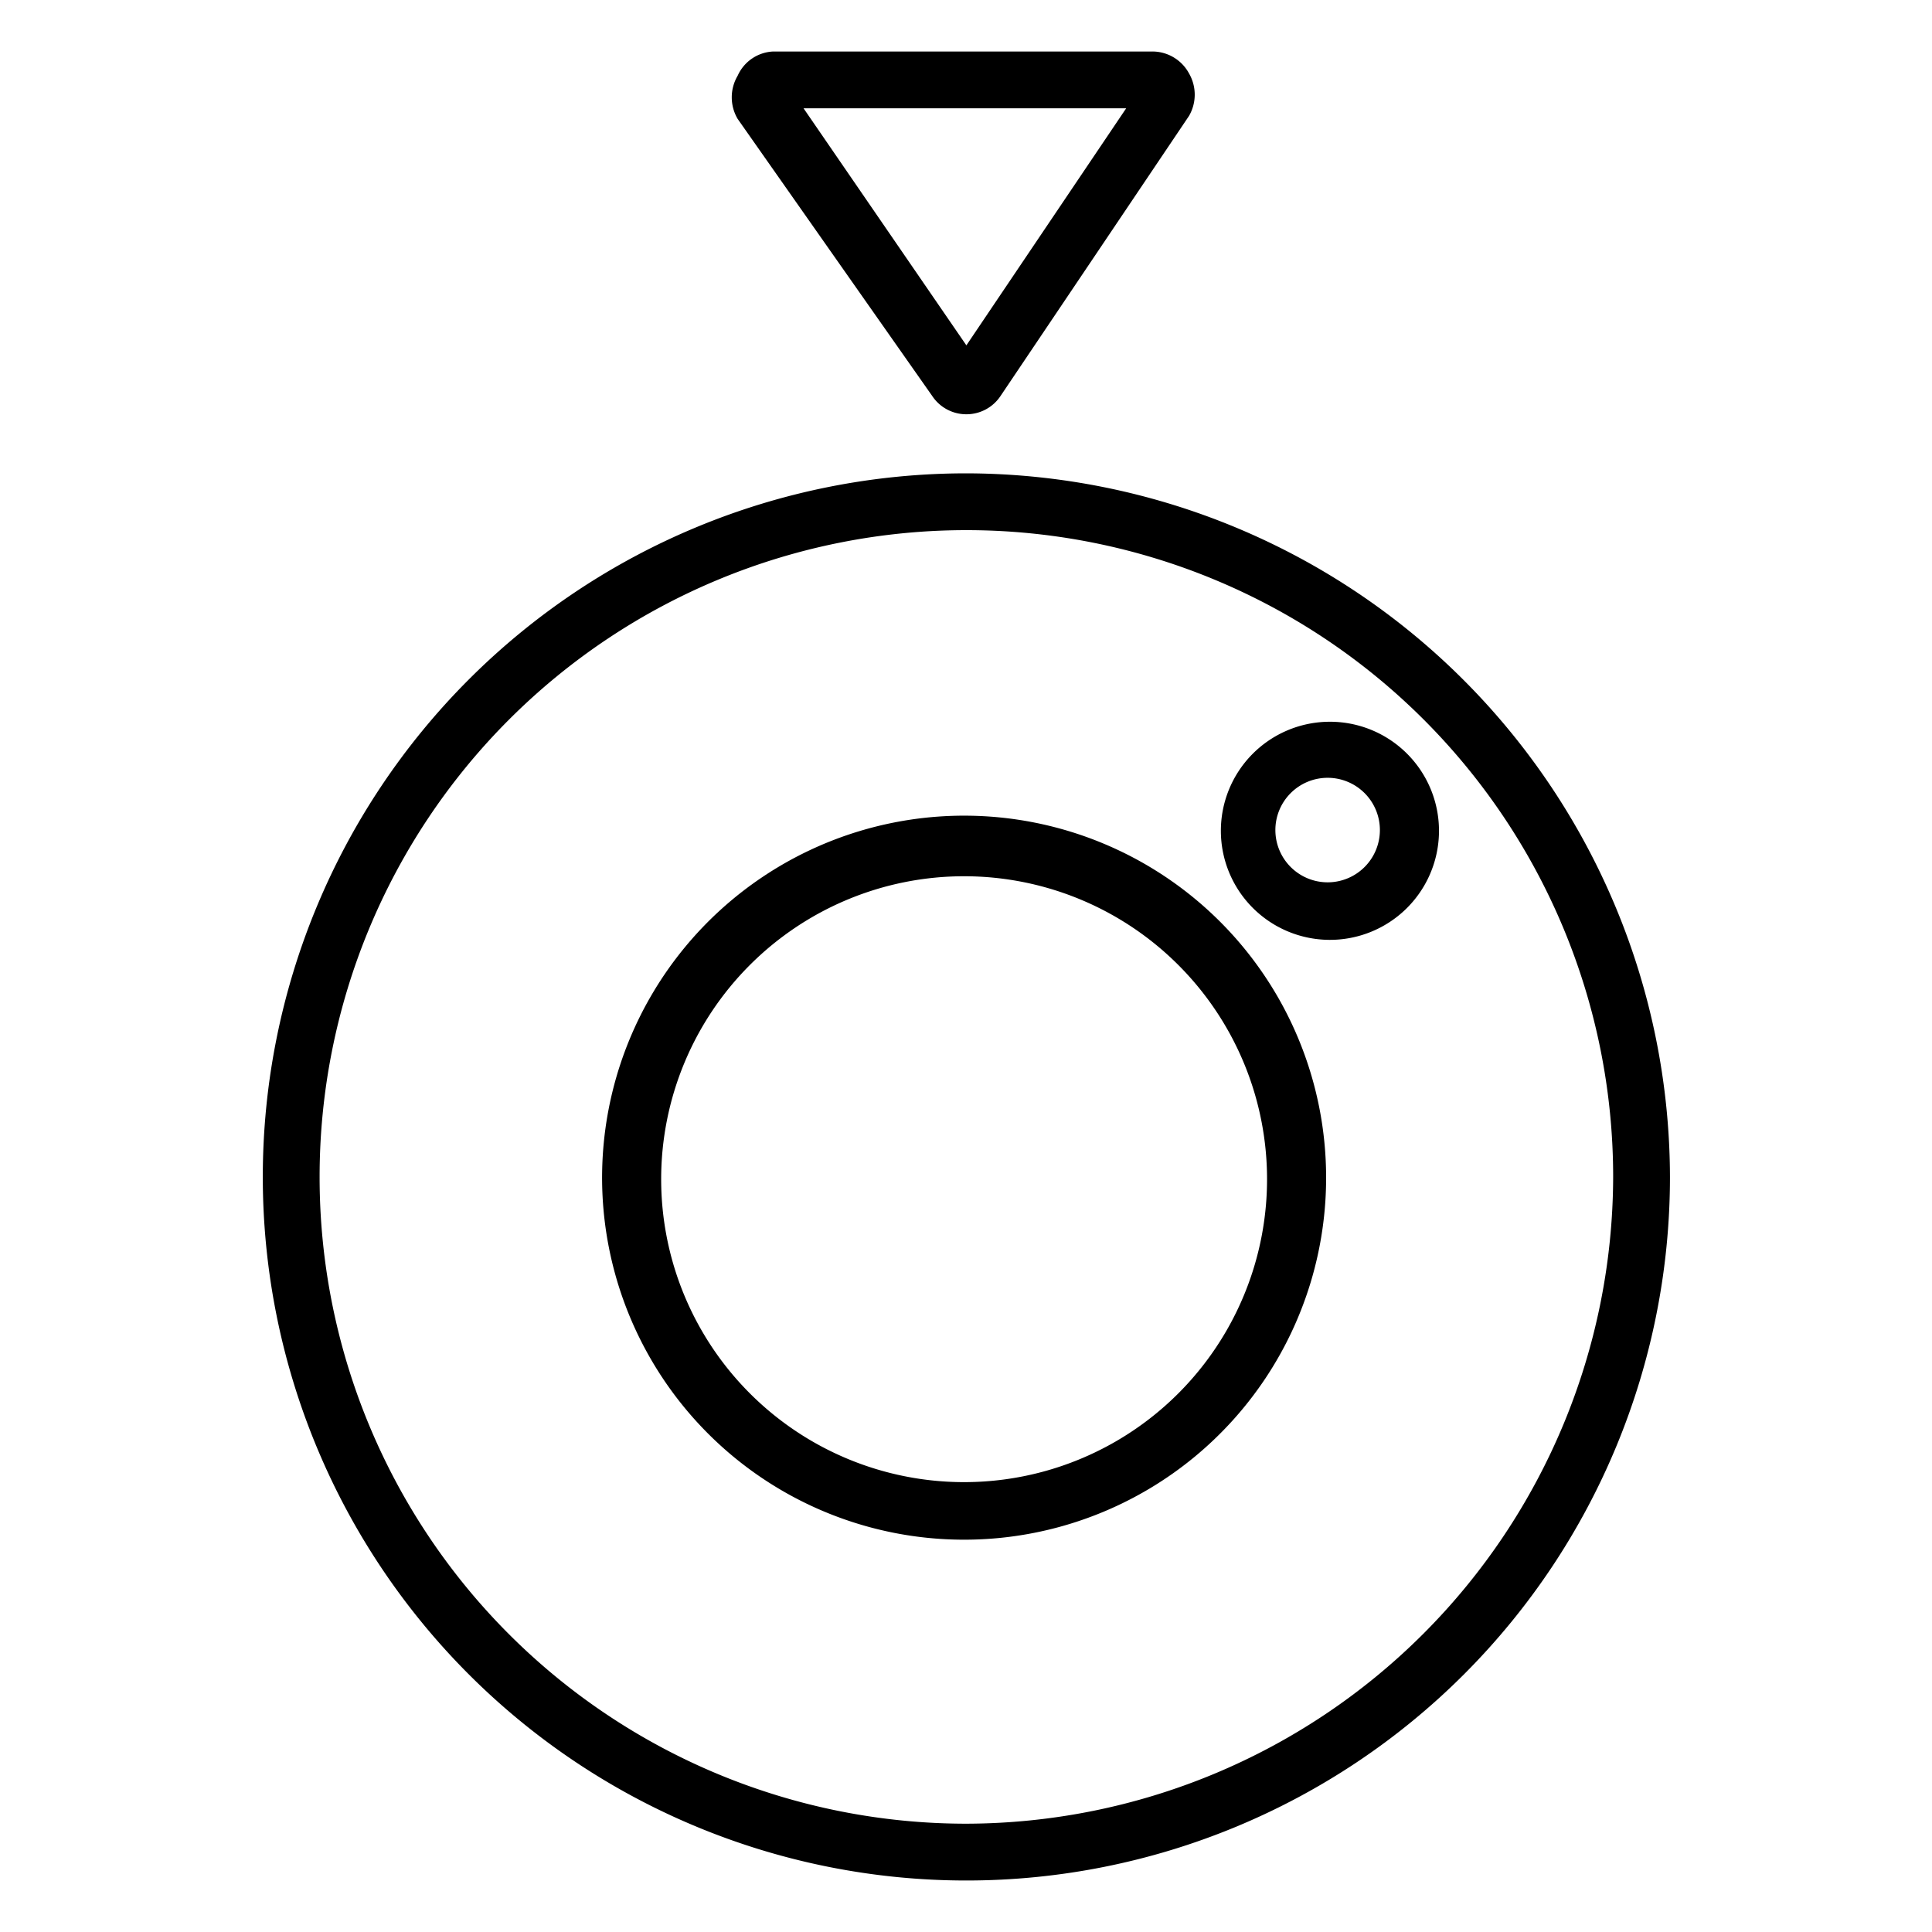
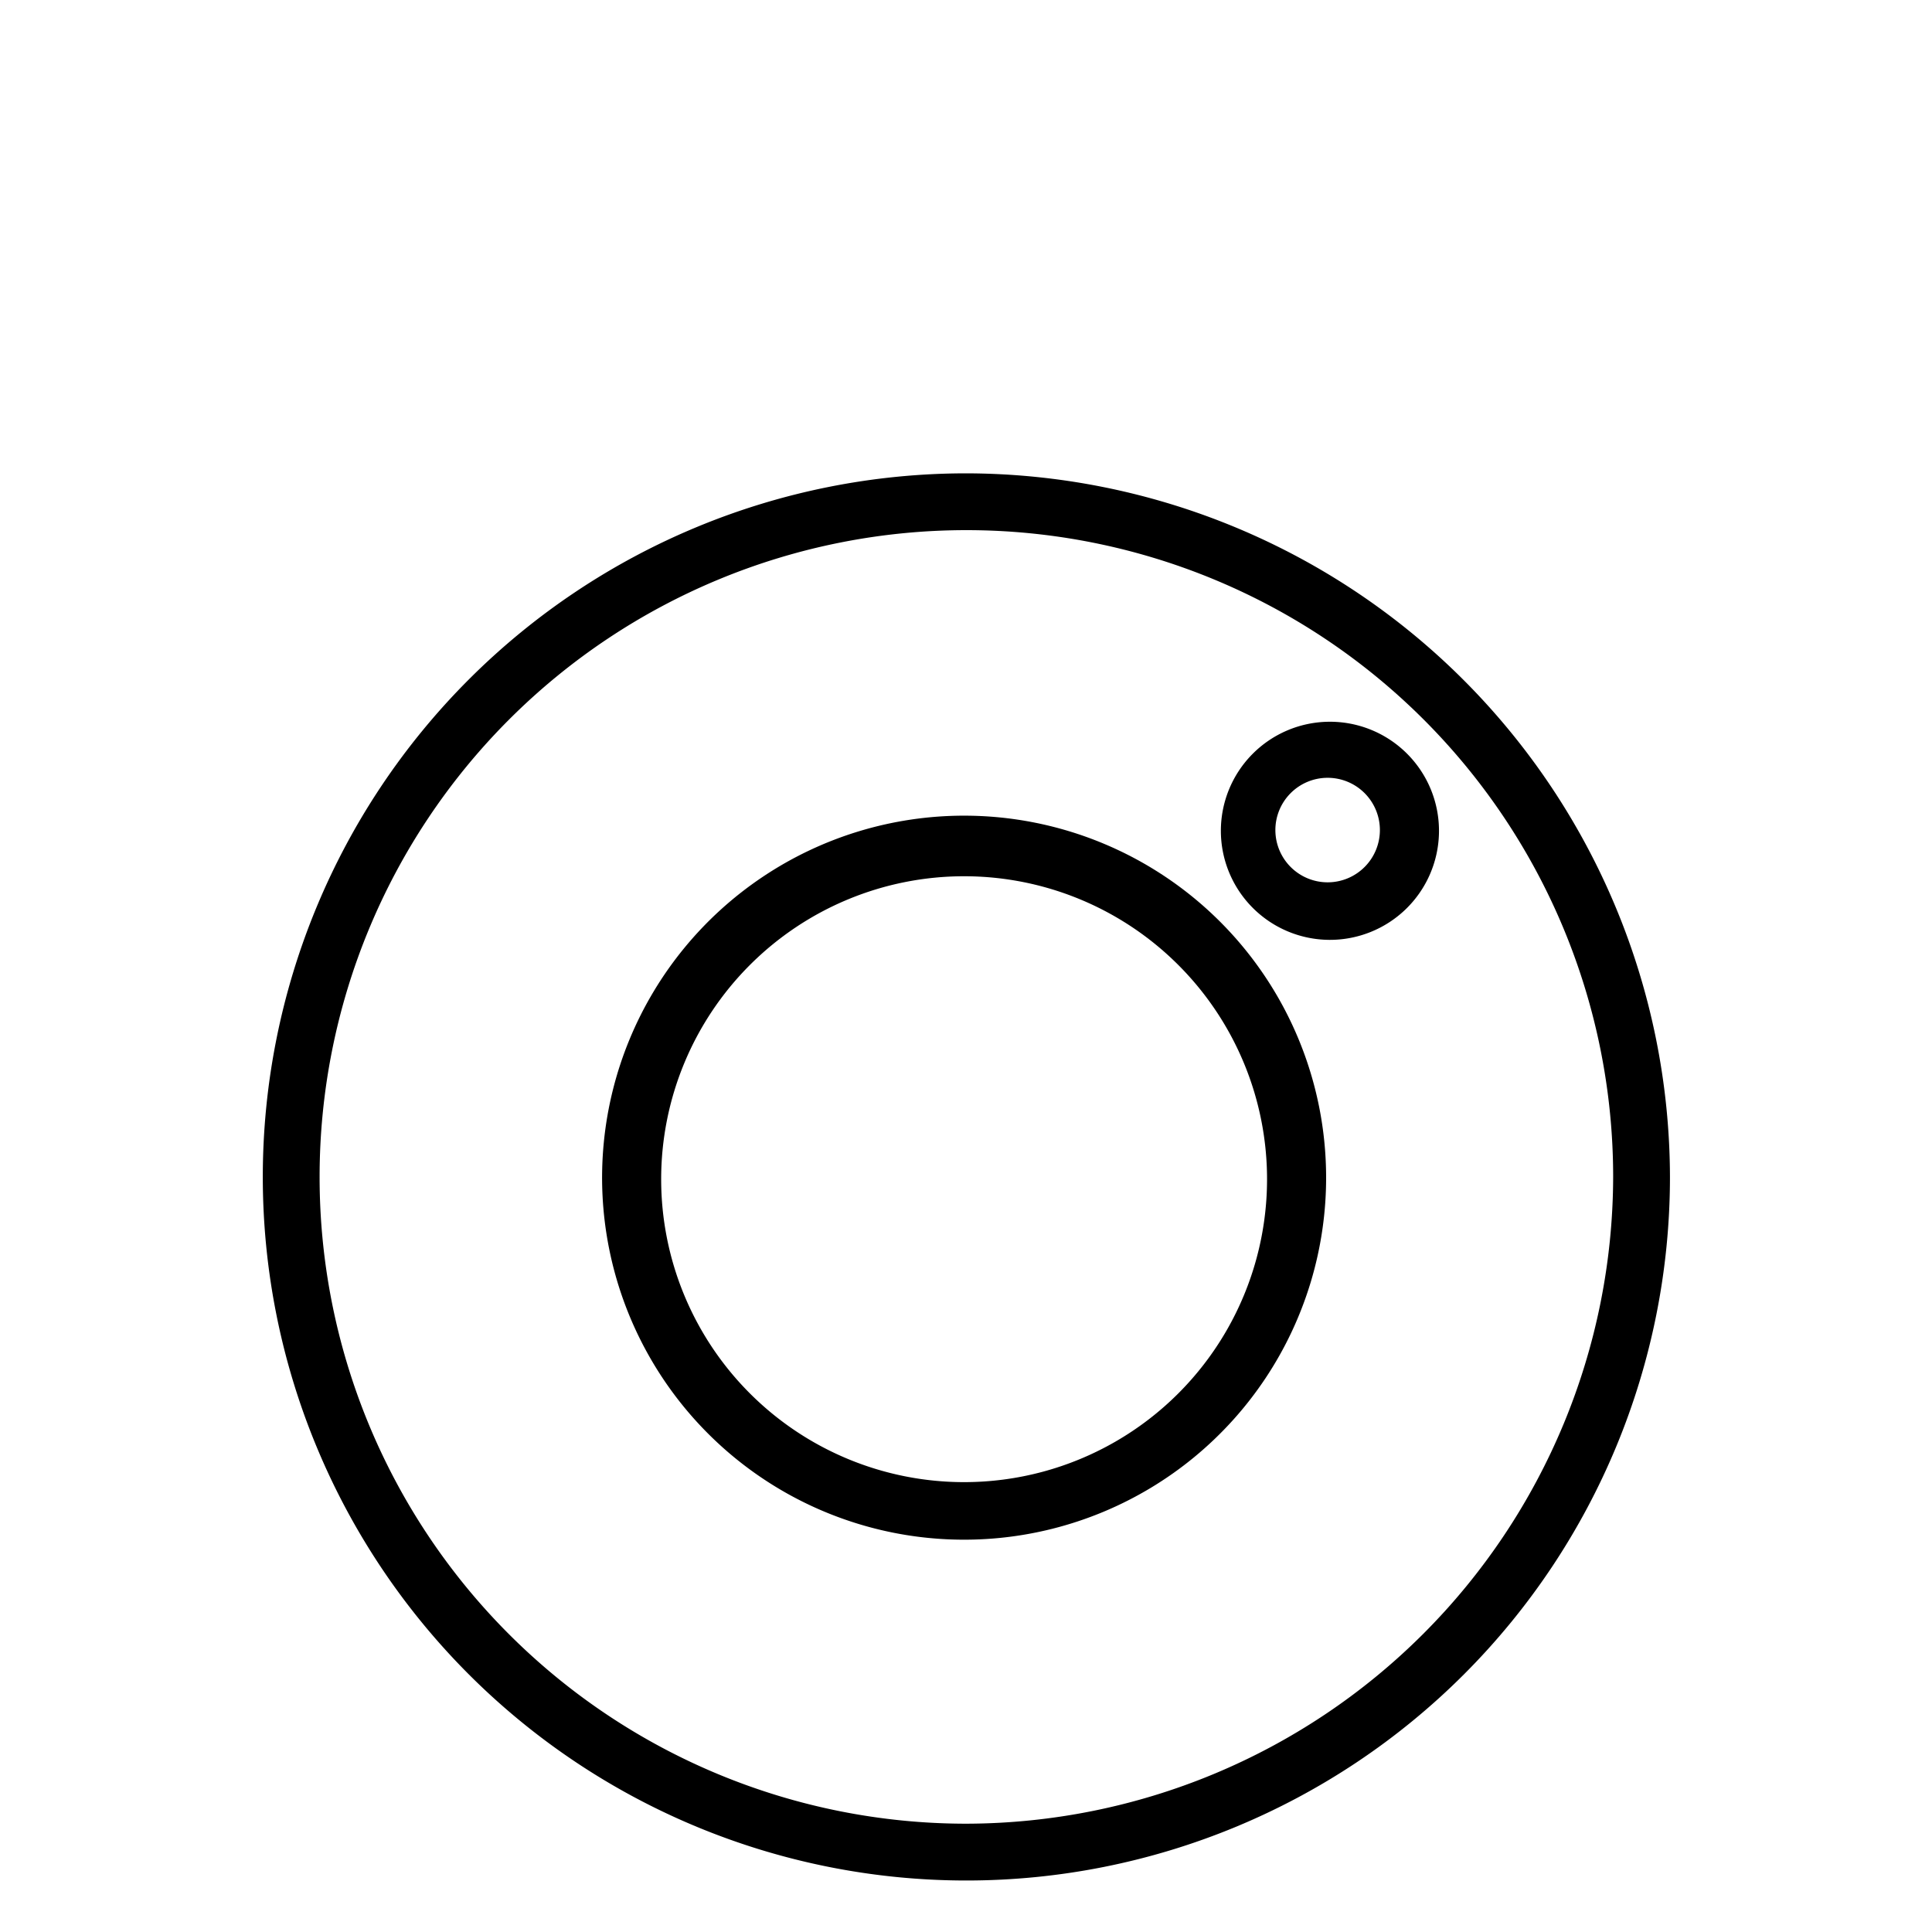
<svg xmlns="http://www.w3.org/2000/svg" data-name="Ebene 1" viewBox="0 0 25.51 25.51">
  <title>icons-on-lichttechnik</title>
  <path d="m12.76 6.25a9.29 9.29 0 1 0 9.29 9.29 9.31 9.31 0 0 0-9.29-9.29zm0 17.83a8.54 8.54 0 1 1 8.54-8.54 8.56 8.56 0 0 1-8.54 8.54z" />
  <path d="m12.73 10.77a4.78 4.78 0 1 0 4.78 4.77 4.78 4.78 0 0 0-4.78-4.77zm0 8.8a4 4 0 1 1 4-4 4 4 0 0 1-4 4z" />
  <path d="M17.54,9.53A1.44,1.44,0,1,0,19,11,1.44,1.44,0,0,0,17.54,9.53Zm0,2.12a.69.69,0,1,1,.68-.69A.69.69,0,0,1,17.54,11.65Z" />
-   <path d="M12.31,5.23a.54.54,0,0,0,.45.24h0a.54.54,0,0,0,.45-.24l2.49-3.7a.56.56,0,0,0,0-.56.55.55,0,0,0-.49-.29h-5A.54.54,0,0,0,9.74,1a.56.56,0,0,0,0,.57Zm2.56-3.8L12.76,4.56,10.61,1.43Z" />
</svg>